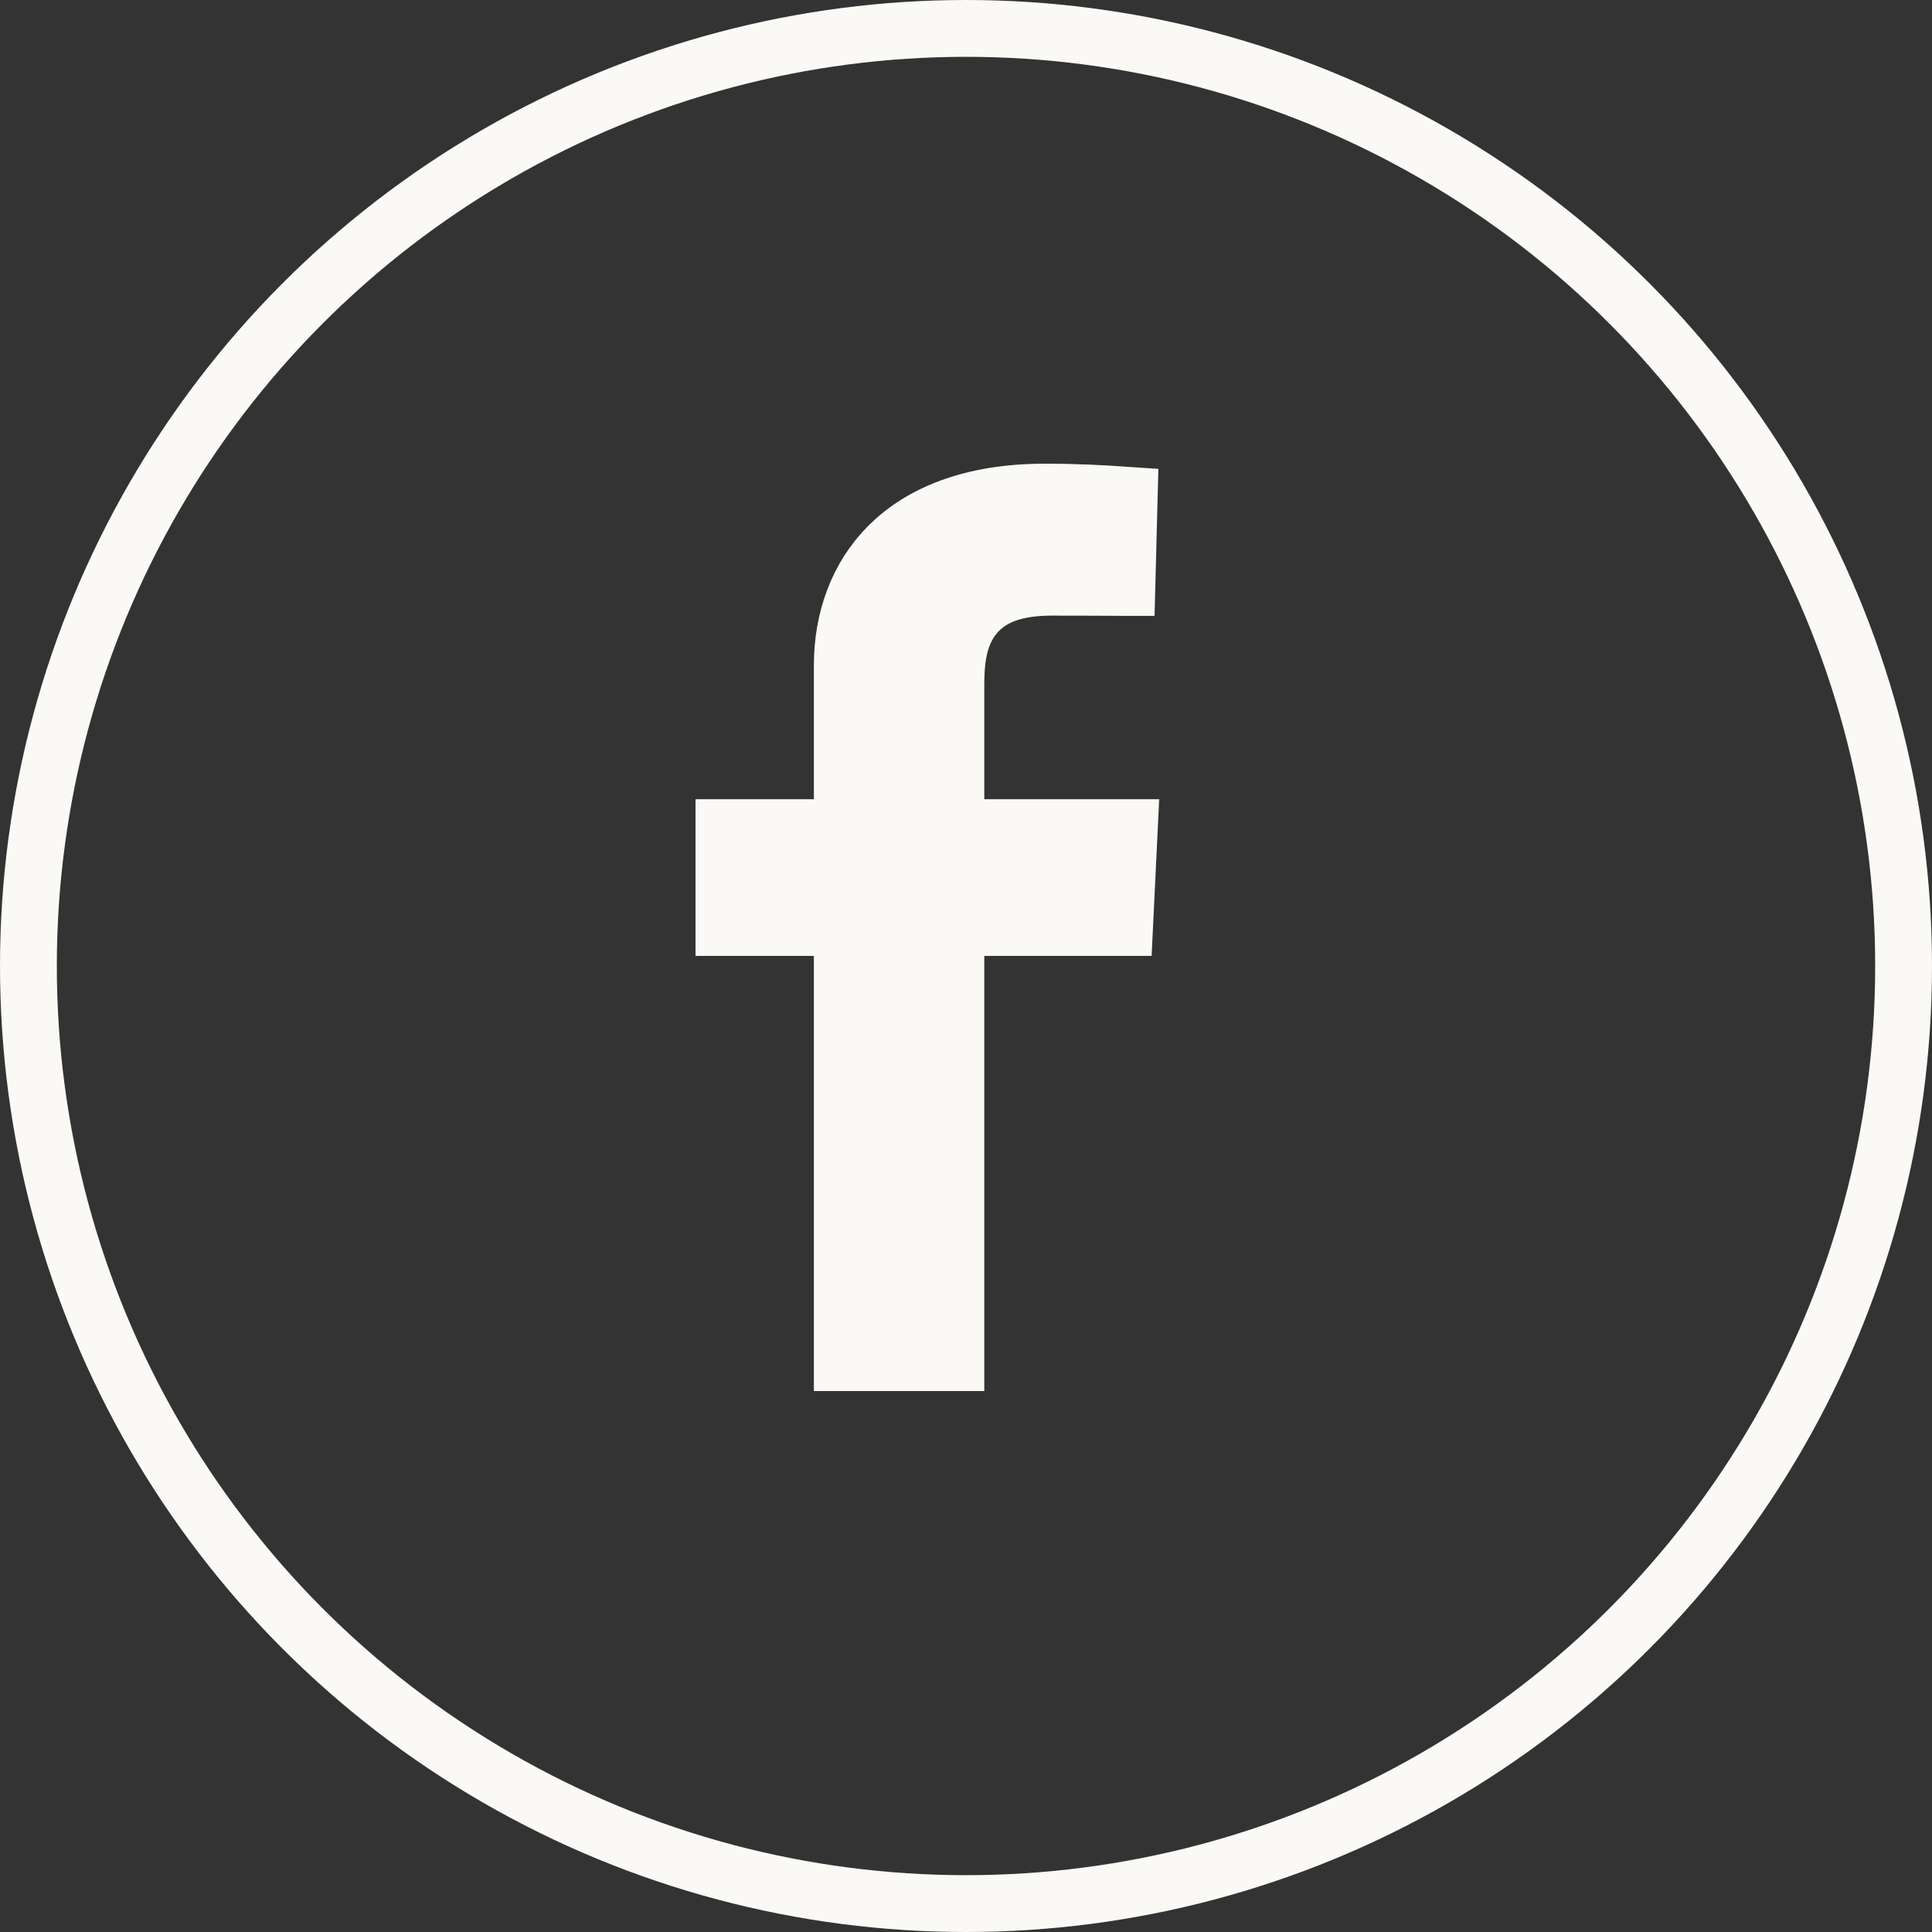
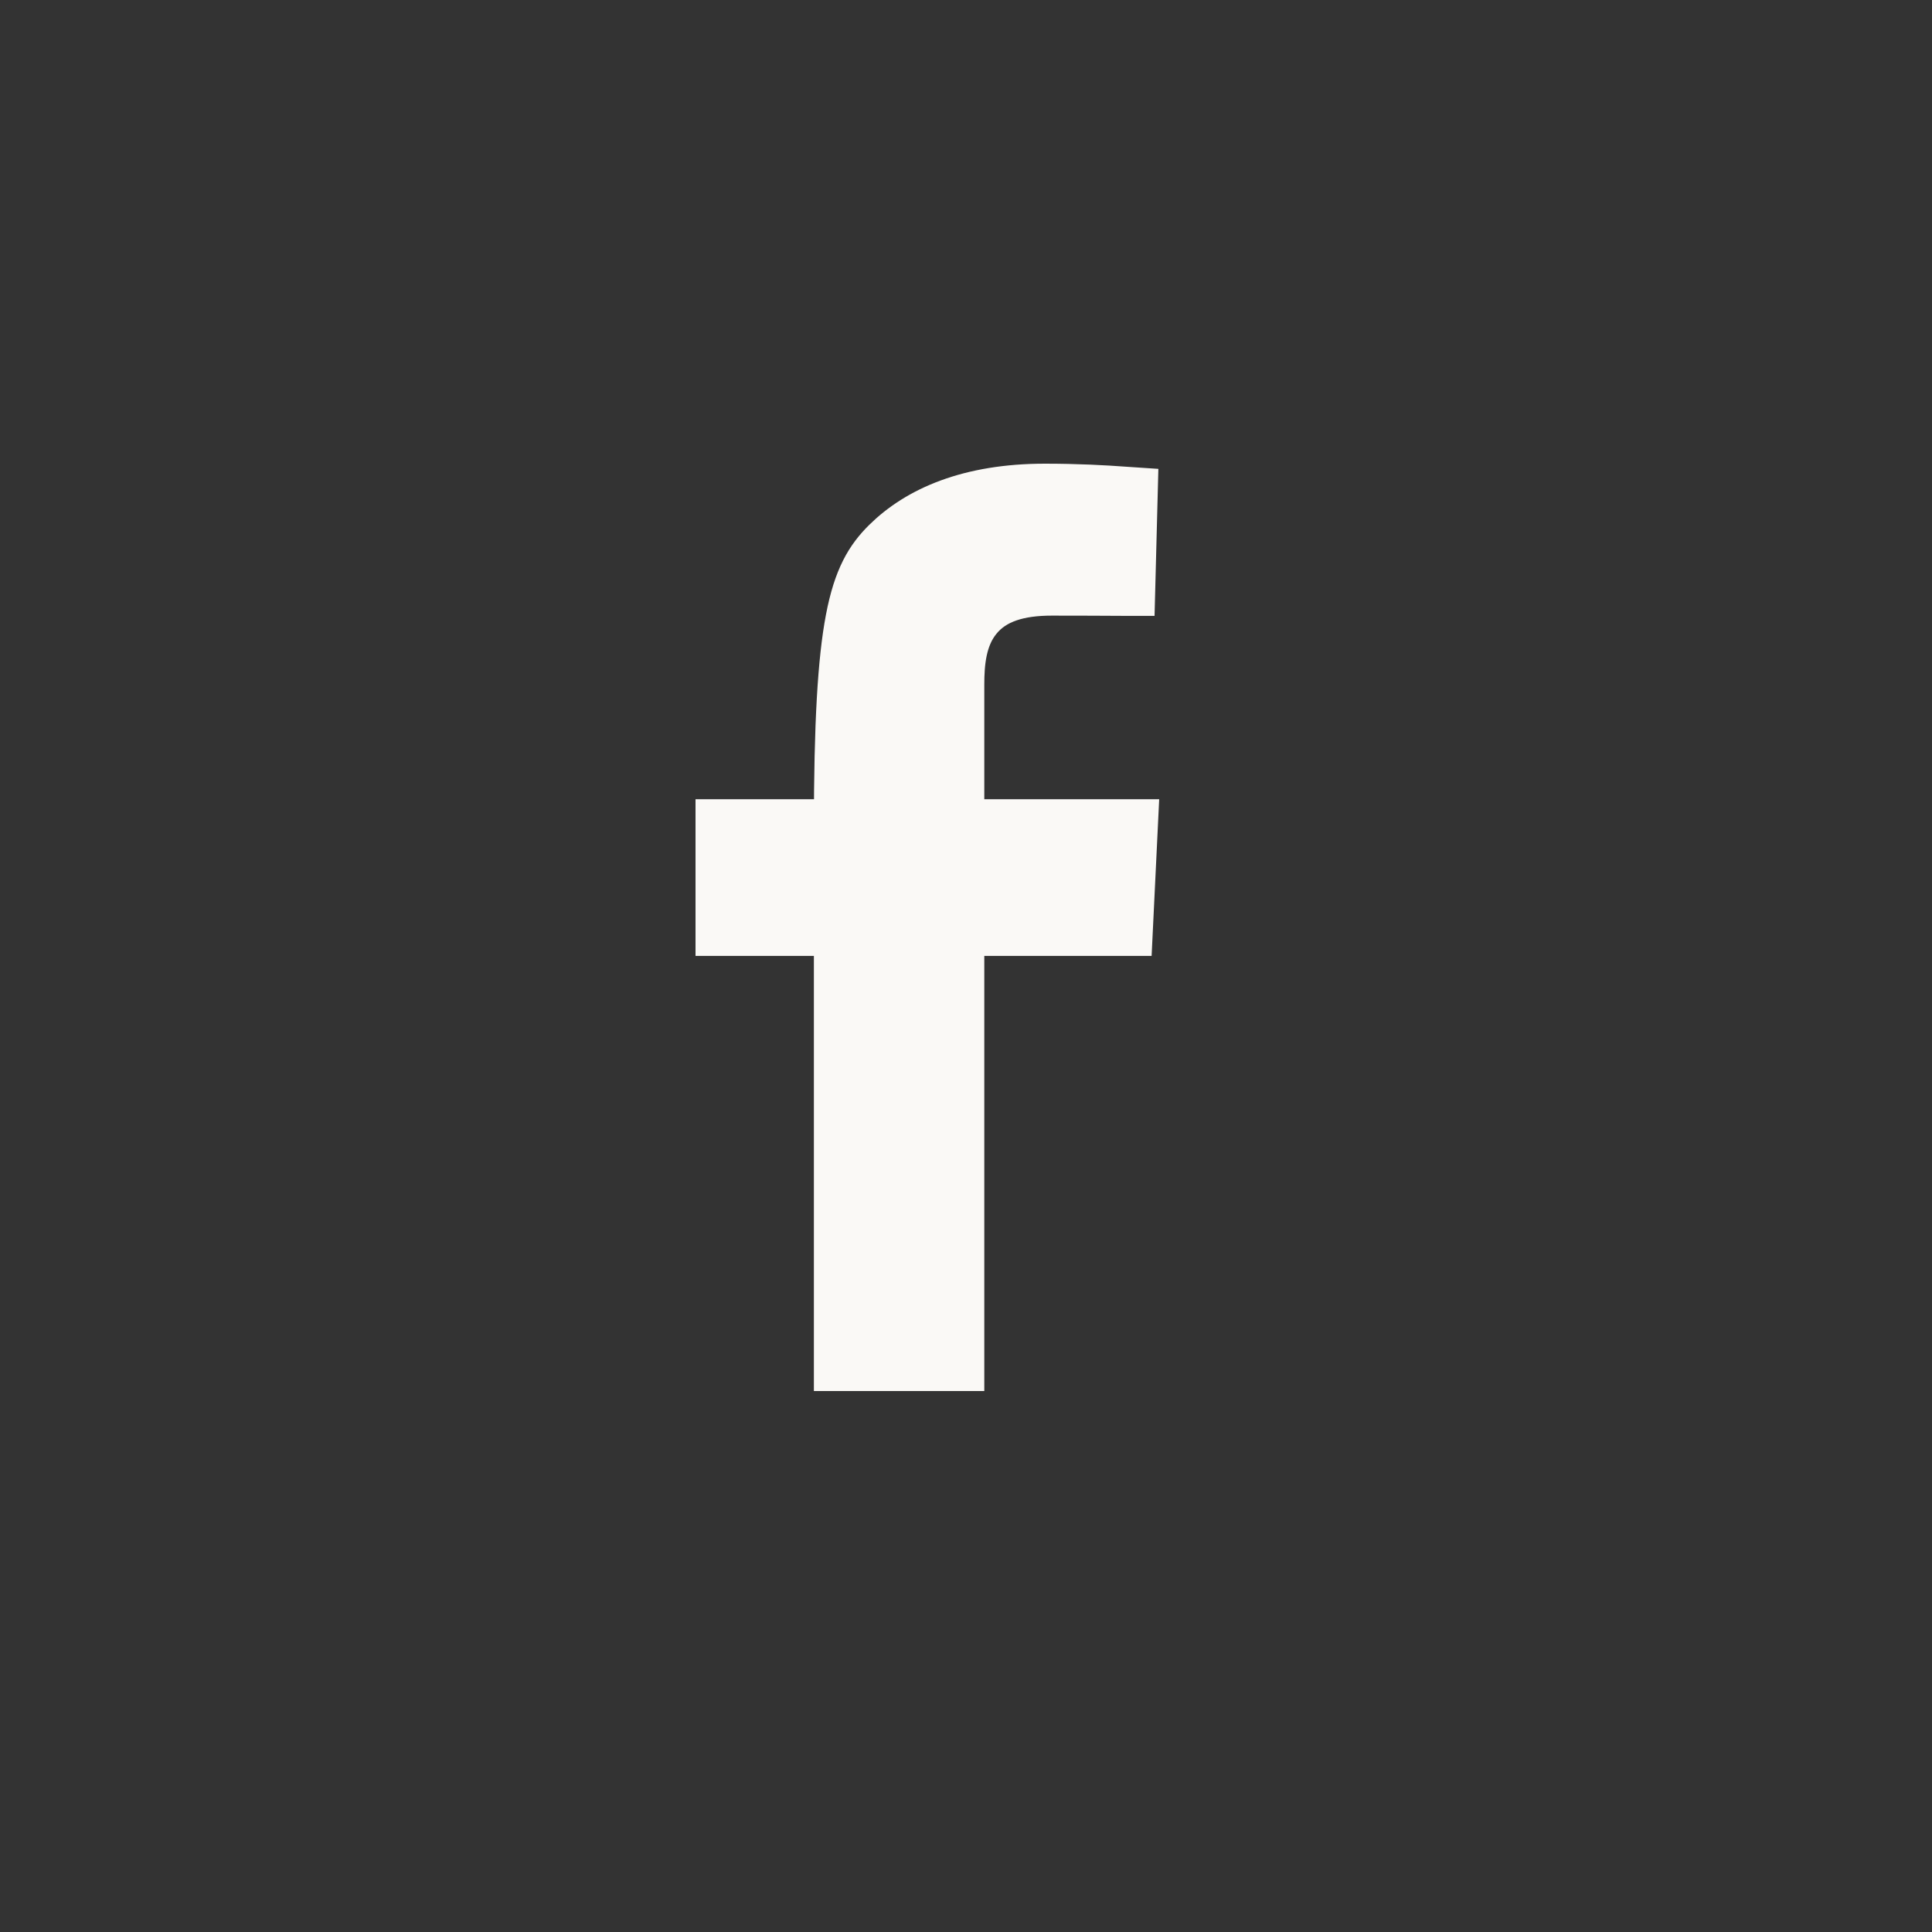
<svg xmlns="http://www.w3.org/2000/svg" width="34" height="34" viewBox="0 0 34 34" fill="none">
  <rect x="0" y="0" width="34" height="34" fill="#333333" stroke="none" />
-   <circle cx="17" cy="17" r="16.5" stroke="#FAF9F6" />
-   <path d="M18.389 8.66C18.948 8.66 19.434 8.686 19.78 8.712C19.812 8.714 19.843 8.717 19.873 8.719L19.831 10.338C19.812 10.338 19.792 10.338 19.771 10.338C19.436 10.336 18.982 10.334 18.509 10.334C17.941 10.334 17.453 10.458 17.143 10.844C16.855 11.201 16.822 11.669 16.822 12.052V14.565H19.875L19.79 16.322H16.822V23.98H14.823V16.322H12.74V14.565H14.823V11.71C14.823 10.895 15.093 10.143 15.645 9.596C16.194 9.052 17.073 8.66 18.389 8.66Z" fill="#FAF9F6" stroke="#FAF9F6" />
+   <path d="M18.389 8.66C18.948 8.66 19.434 8.686 19.78 8.712C19.812 8.714 19.843 8.717 19.873 8.719L19.831 10.338C19.812 10.338 19.792 10.338 19.771 10.338C19.436 10.336 18.982 10.334 18.509 10.334C17.941 10.334 17.453 10.458 17.143 10.844C16.855 11.201 16.822 11.669 16.822 12.052V14.565H19.875L19.79 16.322H16.822V23.98H14.823V16.322H12.74V14.565H14.823C14.823 10.895 15.093 10.143 15.645 9.596C16.194 9.052 17.073 8.66 18.389 8.66Z" fill="#FAF9F6" stroke="#FAF9F6" />
</svg>